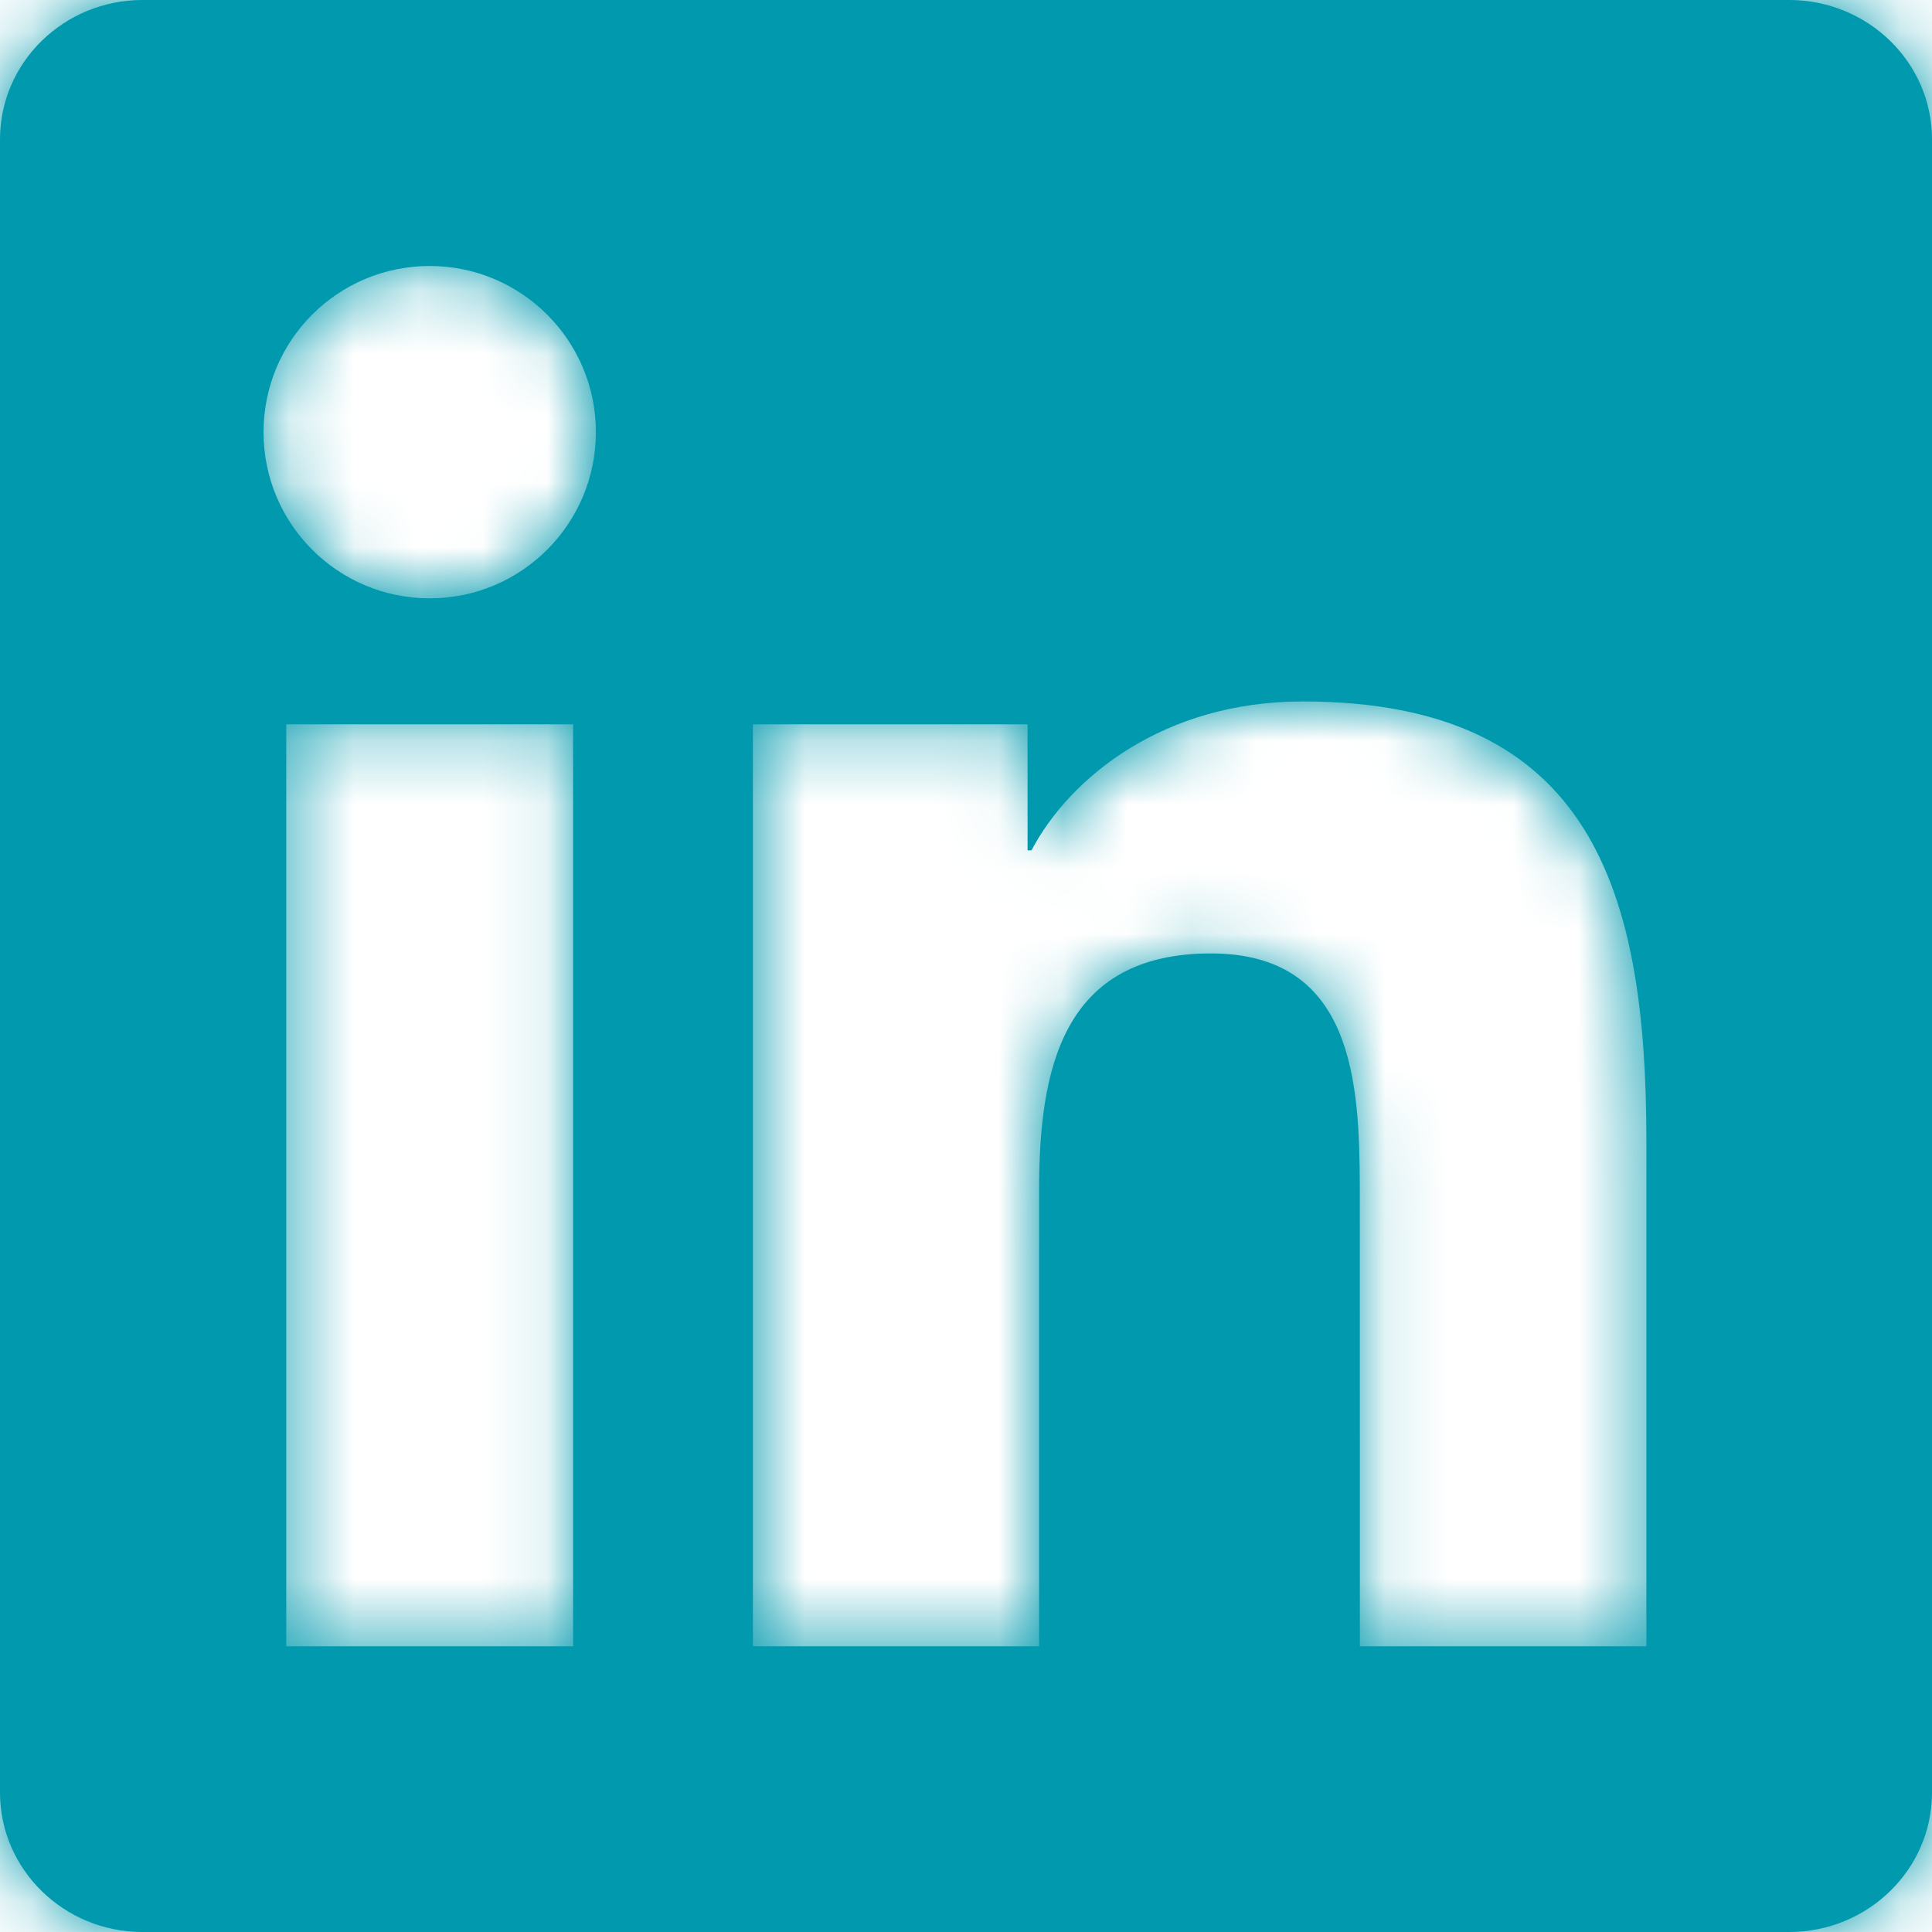
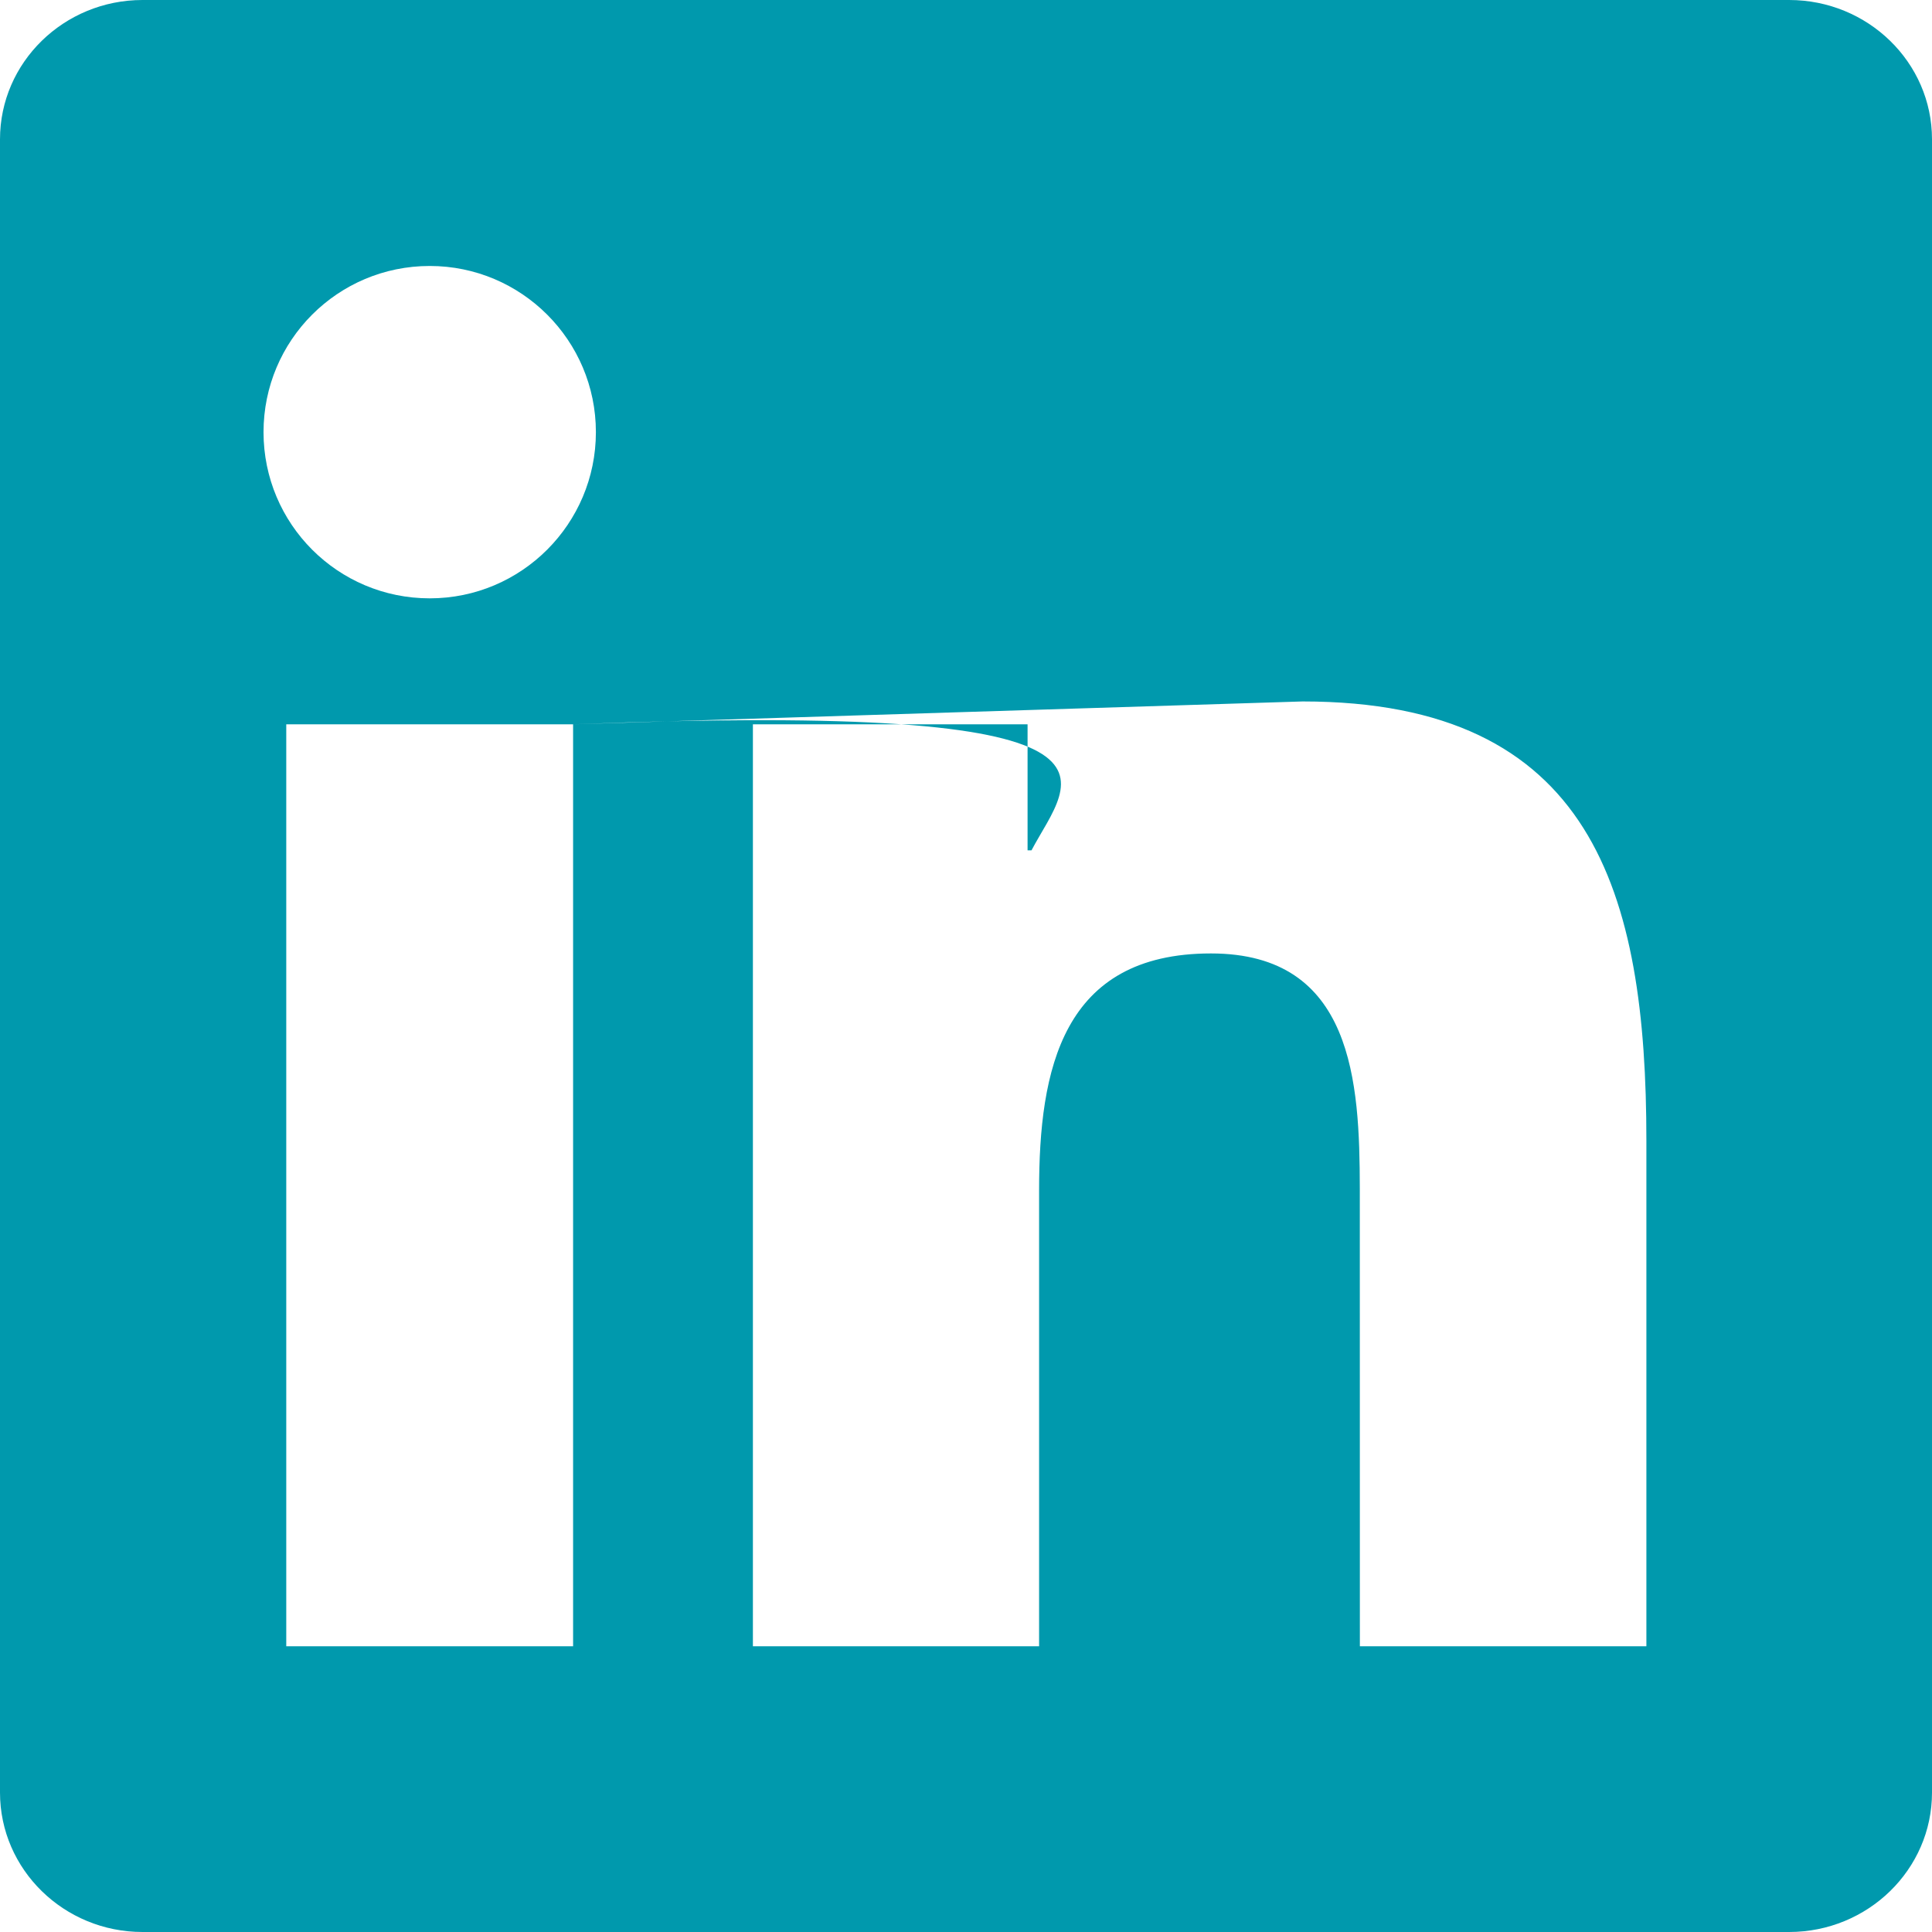
<svg xmlns="http://www.w3.org/2000/svg" xmlns:xlink="http://www.w3.org/1999/xlink" width="30px" height="30px" viewBox="0 0 30 30" version="1.1">
  <title>Picto/linkedIn</title>
  <defs>
-     <path d="M27.781,0 C29.004,0 30,0.968 30,2.163 L30,2.163 L30,27.835 C30,29.03 29.004,30 27.781,30 L27.781,30 L2.213,30 C0.993,30 0,29.03 0,27.835 L0,27.835 L0,2.163 C0,0.968 0.993,0 2.213,0 L2.213,0 Z M8.899,11.247 L4.445,11.247 L4.445,25.563 L8.899,25.563 L8.899,11.247 Z M20.227,10.892 C18.062,10.892 16.61,12.078 16.017,13.204 L15.956,13.204 L15.956,11.247 L11.691,11.247 L11.691,25.563 L16.135,25.563 L16.135,18.483 C16.135,16.614 16.488,14.805 18.804,14.805 C21.018,14.805 21.112,16.813 21.115,18.449 L21.116,25.563 L25.565,25.563 L25.565,17.712 C25.565,13.856 24.732,10.892 20.227,10.892 Z M6.673,4.13 C5.244,4.13 4.092,5.286 4.092,6.71 C4.092,8.135 5.244,9.291 6.673,9.291 C8.097,9.291 9.253,8.135 9.253,6.71 C9.253,5.286 8.097,4.13 6.673,4.13 Z" id="path-1" />
+     <path d="M27.781,0 C29.004,0 30,0.968 30,2.163 L30,2.163 L30,27.835 C30,29.03 29.004,30 27.781,30 L27.781,30 L2.213,30 C0.993,30 0,29.03 0,27.835 L0,27.835 L0,2.163 C0,0.968 0.993,0 2.213,0 L2.213,0 Z M8.899,11.247 L4.445,11.247 L4.445,25.563 L8.899,25.563 L8.899,11.247 Z C18.062,10.892 16.61,12.078 16.017,13.204 L15.956,13.204 L15.956,11.247 L11.691,11.247 L11.691,25.563 L16.135,25.563 L16.135,18.483 C16.135,16.614 16.488,14.805 18.804,14.805 C21.018,14.805 21.112,16.813 21.115,18.449 L21.116,25.563 L25.565,25.563 L25.565,17.712 C25.565,13.856 24.732,10.892 20.227,10.892 Z M6.673,4.13 C5.244,4.13 4.092,5.286 4.092,6.71 C4.092,8.135 5.244,9.291 6.673,9.291 C8.097,9.291 9.253,8.135 9.253,6.71 C9.253,5.286 8.097,4.13 6.673,4.13 Z" id="path-1" />
  </defs>
  <g id="Page-1" stroke="none" stroke-width="1" fill="none" fill-rule="evenodd">
    <g id="AXEL_Cabinet-211214" transform="translate(-530, -3127)">
      <g id="ELEMENT/Collaboratrice" transform="translate(117, 2822)">
        <g id="Picto/linkedIn" transform="translate(413, 305)">
          <mask id="mask-2" fill="white">
            <use xlink:href="#path-1" />
          </mask>
          <use id="Combined-Shape" fill="#0099AD" xlink:href="#path-1" />
          <g id="Group" mask="url(#mask-2)" fill="#0099AD">
            <g id="Couleur">
-               <rect id="Rectangle-4" x="0" y="0" width="43.333" height="35" />
-             </g>
+               </g>
          </g>
        </g>
      </g>
    </g>
  </g>
</svg>